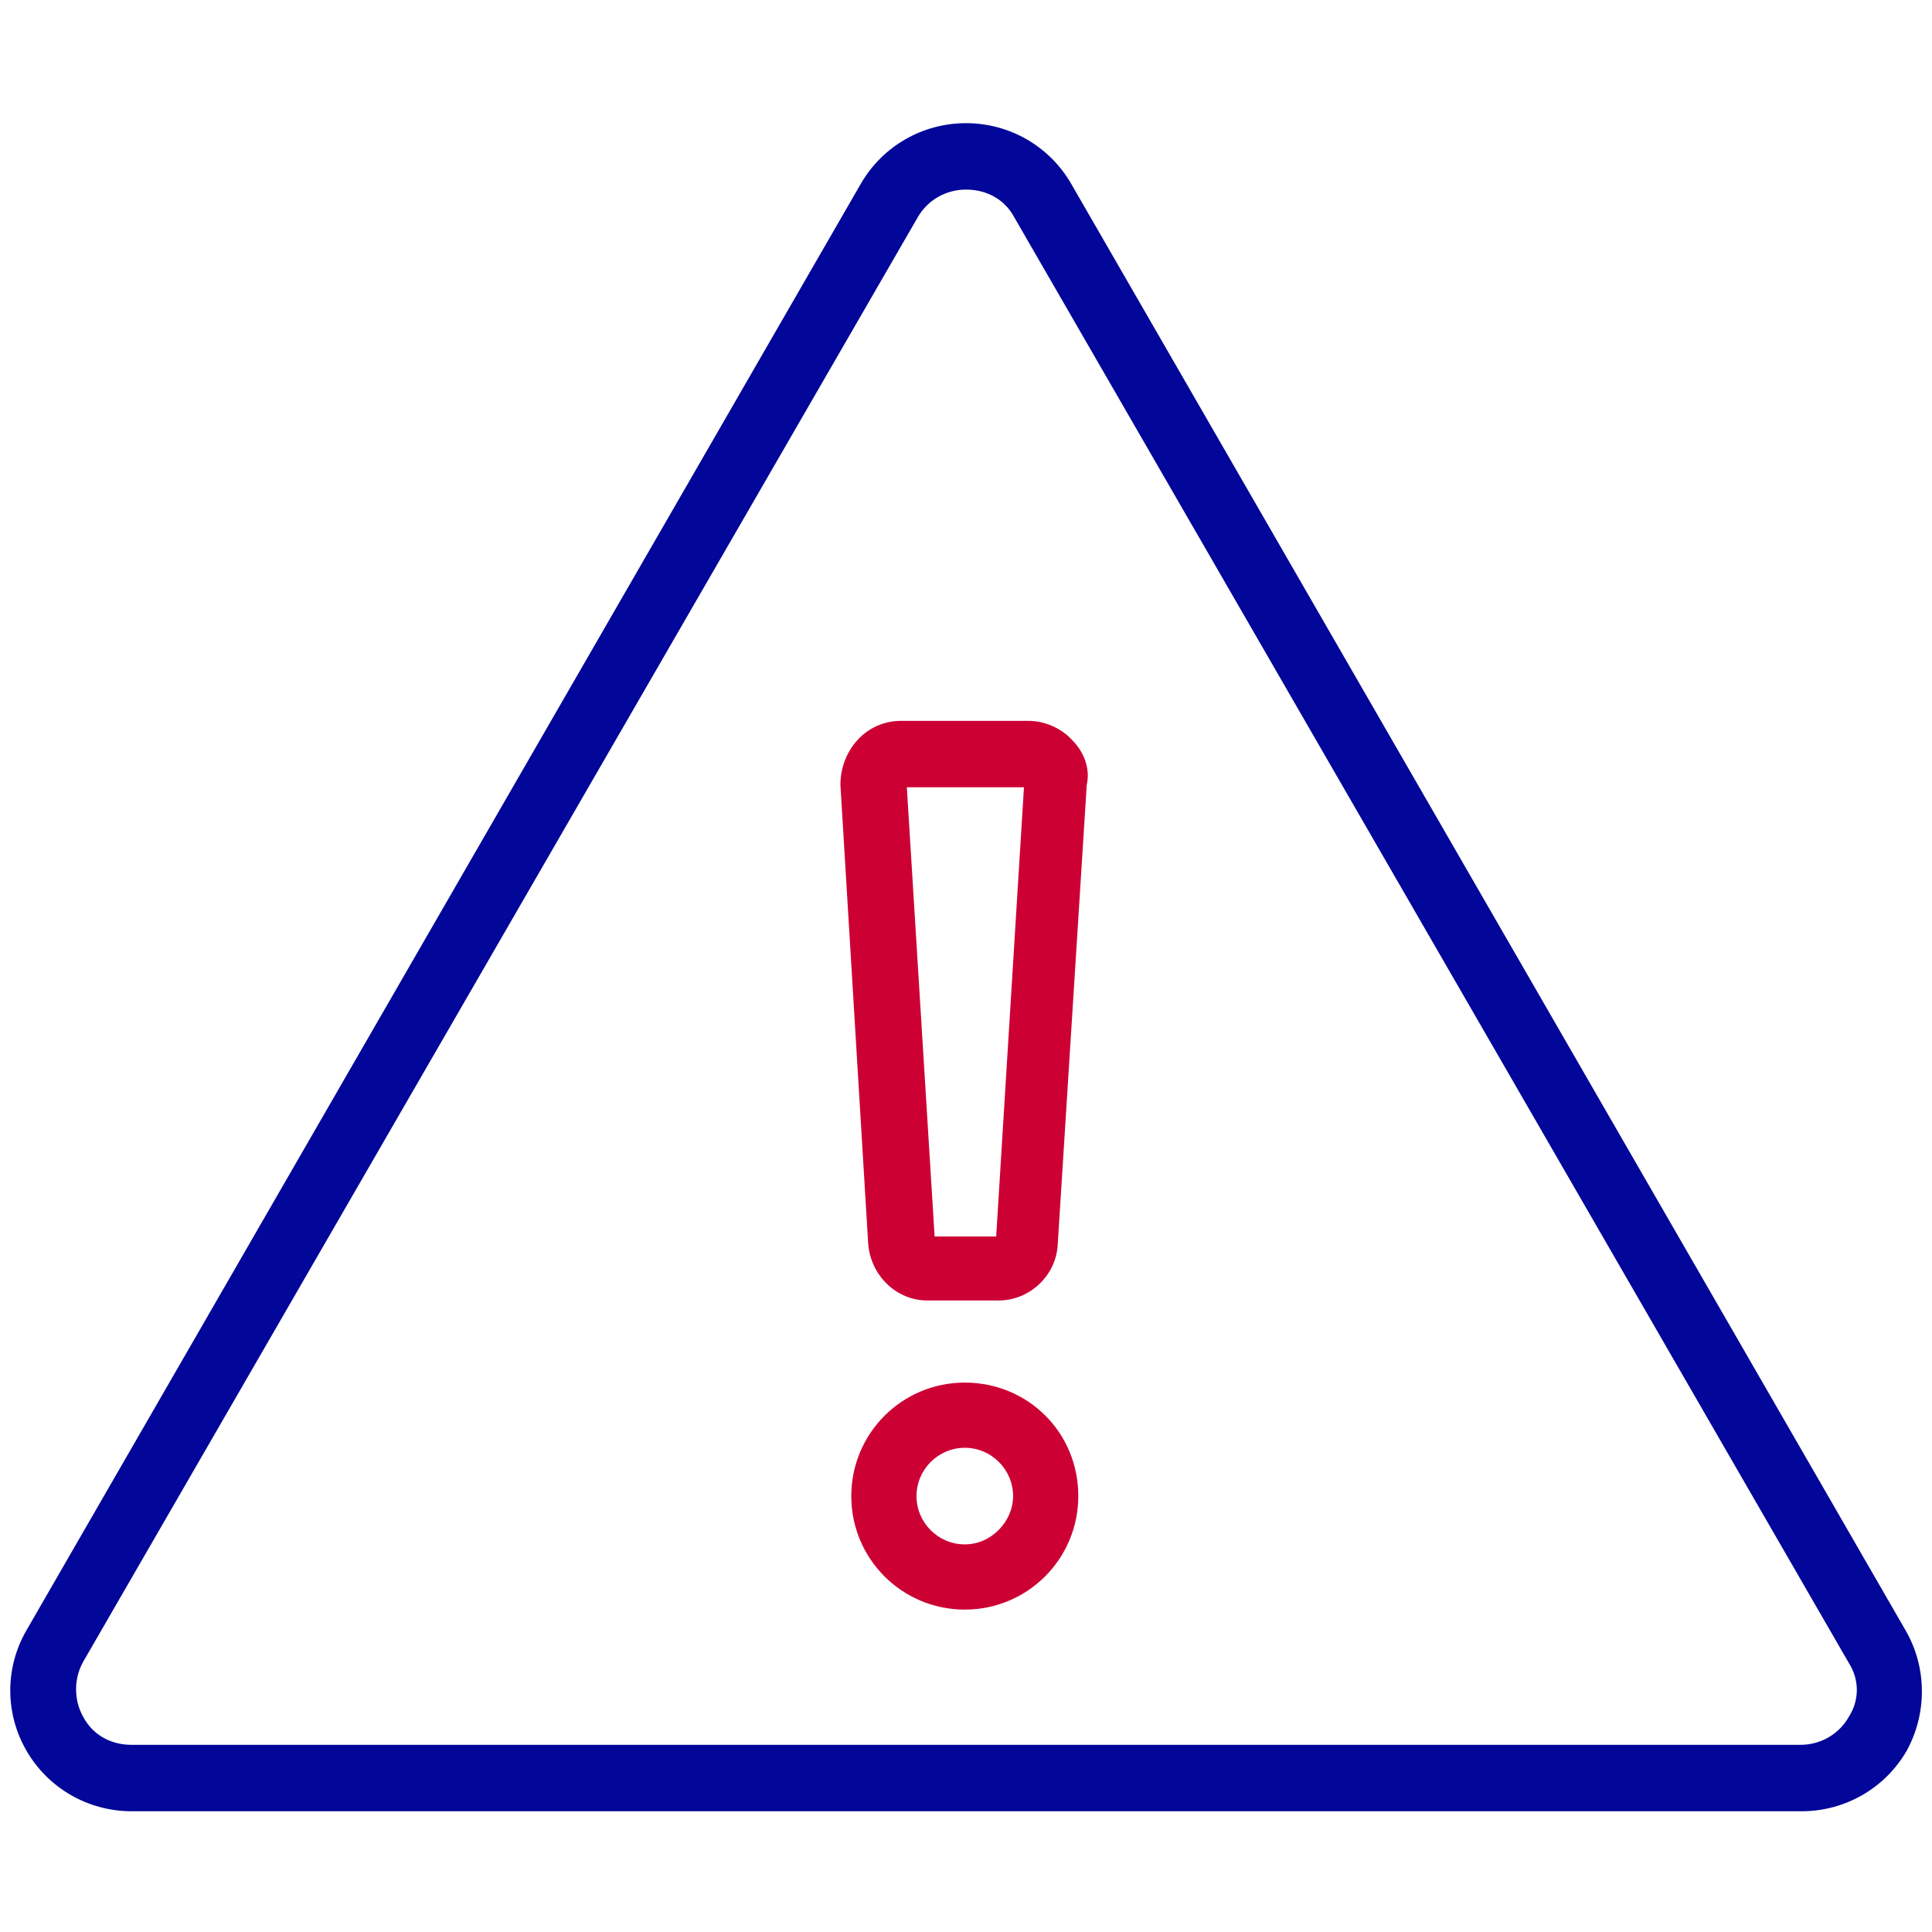
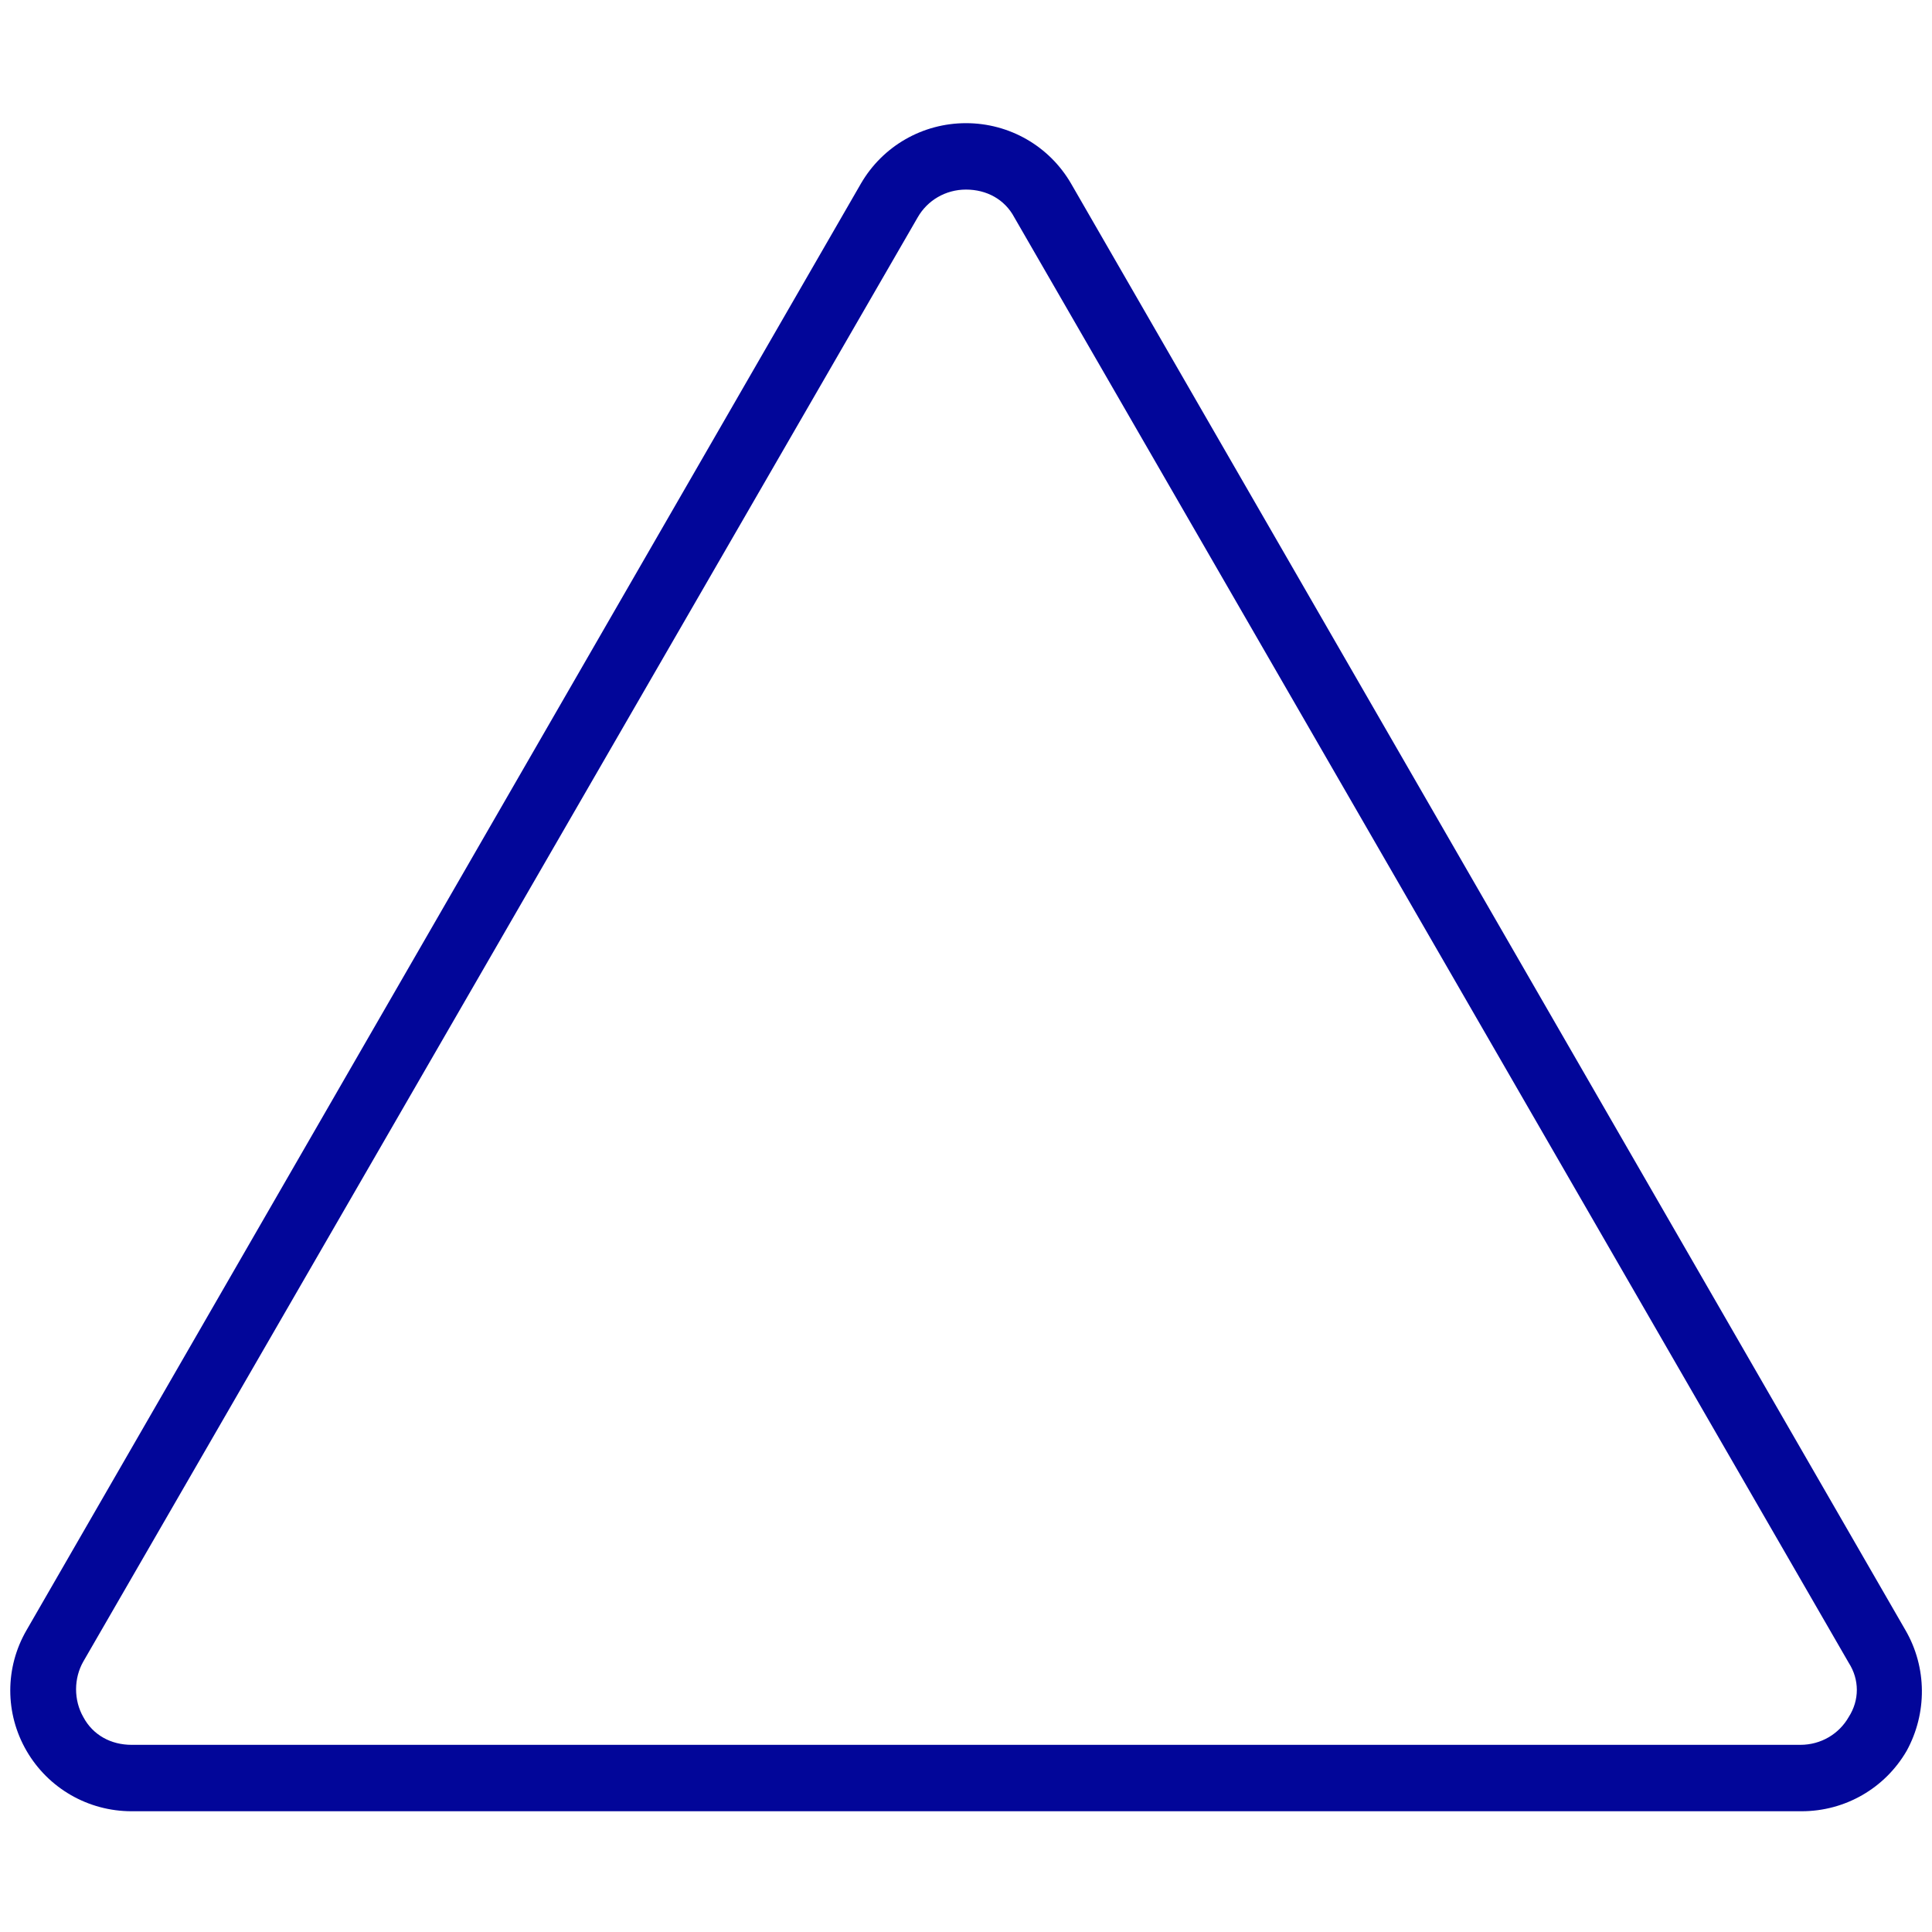
<svg xmlns="http://www.w3.org/2000/svg" class="mw-100 mx-auto" style="fill:#CC0033;" version="1.1" viewBox="0 0 160 160" width="160">
  <path d="M157.8,135L88.7,15.2c-1.8-3.1-5.1-5-8.7-5c-3.6,0-6.9,1.9-8.7,5L2.2,135c-1.8,3.1-1.8,6.9,0,10 c1.8,3.1,5.1,5,8.7,5h87.2h9h42.1c3.6,0,6.9-1.9,8.7-5C159.6,141.9,159.6,138.1,157.8,135z M153.1,142.2c-0.8,1.4-2.3,2.3-4,2.3h-41 h-10H10.9c-1.7,0-3.2-0.8-4-2.3c-0.8-1.4-0.8-3.2,0-4.6L76,18c0.8-1.4,2.3-2.3,4-2.3c1.7,0,3.2,0.8,4,2.3l69.1,119.7 C154,139.1,154,140.8,153.1,142.2z" style="fill:#020699;" />
-   <path d="M88.8,61.3c-0.9-1-2.3-1.6-3.6-1.6H74.6c-1.4,0-2.7,0.6-3.6,1.6c-0.9,1-1.4,2.3-1.4,3.7l2.3,38 c0.2,2.6,2.3,4.7,4.9,4.7h5.9c2.6,0,4.8-2.1,4.9-4.7L90,65C90.3,63.7,89.8,62.3,88.8,61.3z M82.5,102.4h-5.1l-2.3-37.2h9.7 L82.5,102.4z" />
-   <path d="M79.9,114.5c-5.2,0-9.4,4.2-9.4,9.4c0,5.2,4.2,9.4,9.4,9.4c5.2,0,9.4-4.2,9.4-9.4 C89.3,118.6,85.1,114.5,79.9,114.5z M79.9,127.9c-2.2,0-4-1.8-4-4c0-2.2,1.8-4,4-4c2.2,0,4,1.8,4,4C83.9,126,82.1,127.9,79.9,127.9z" />
</svg>